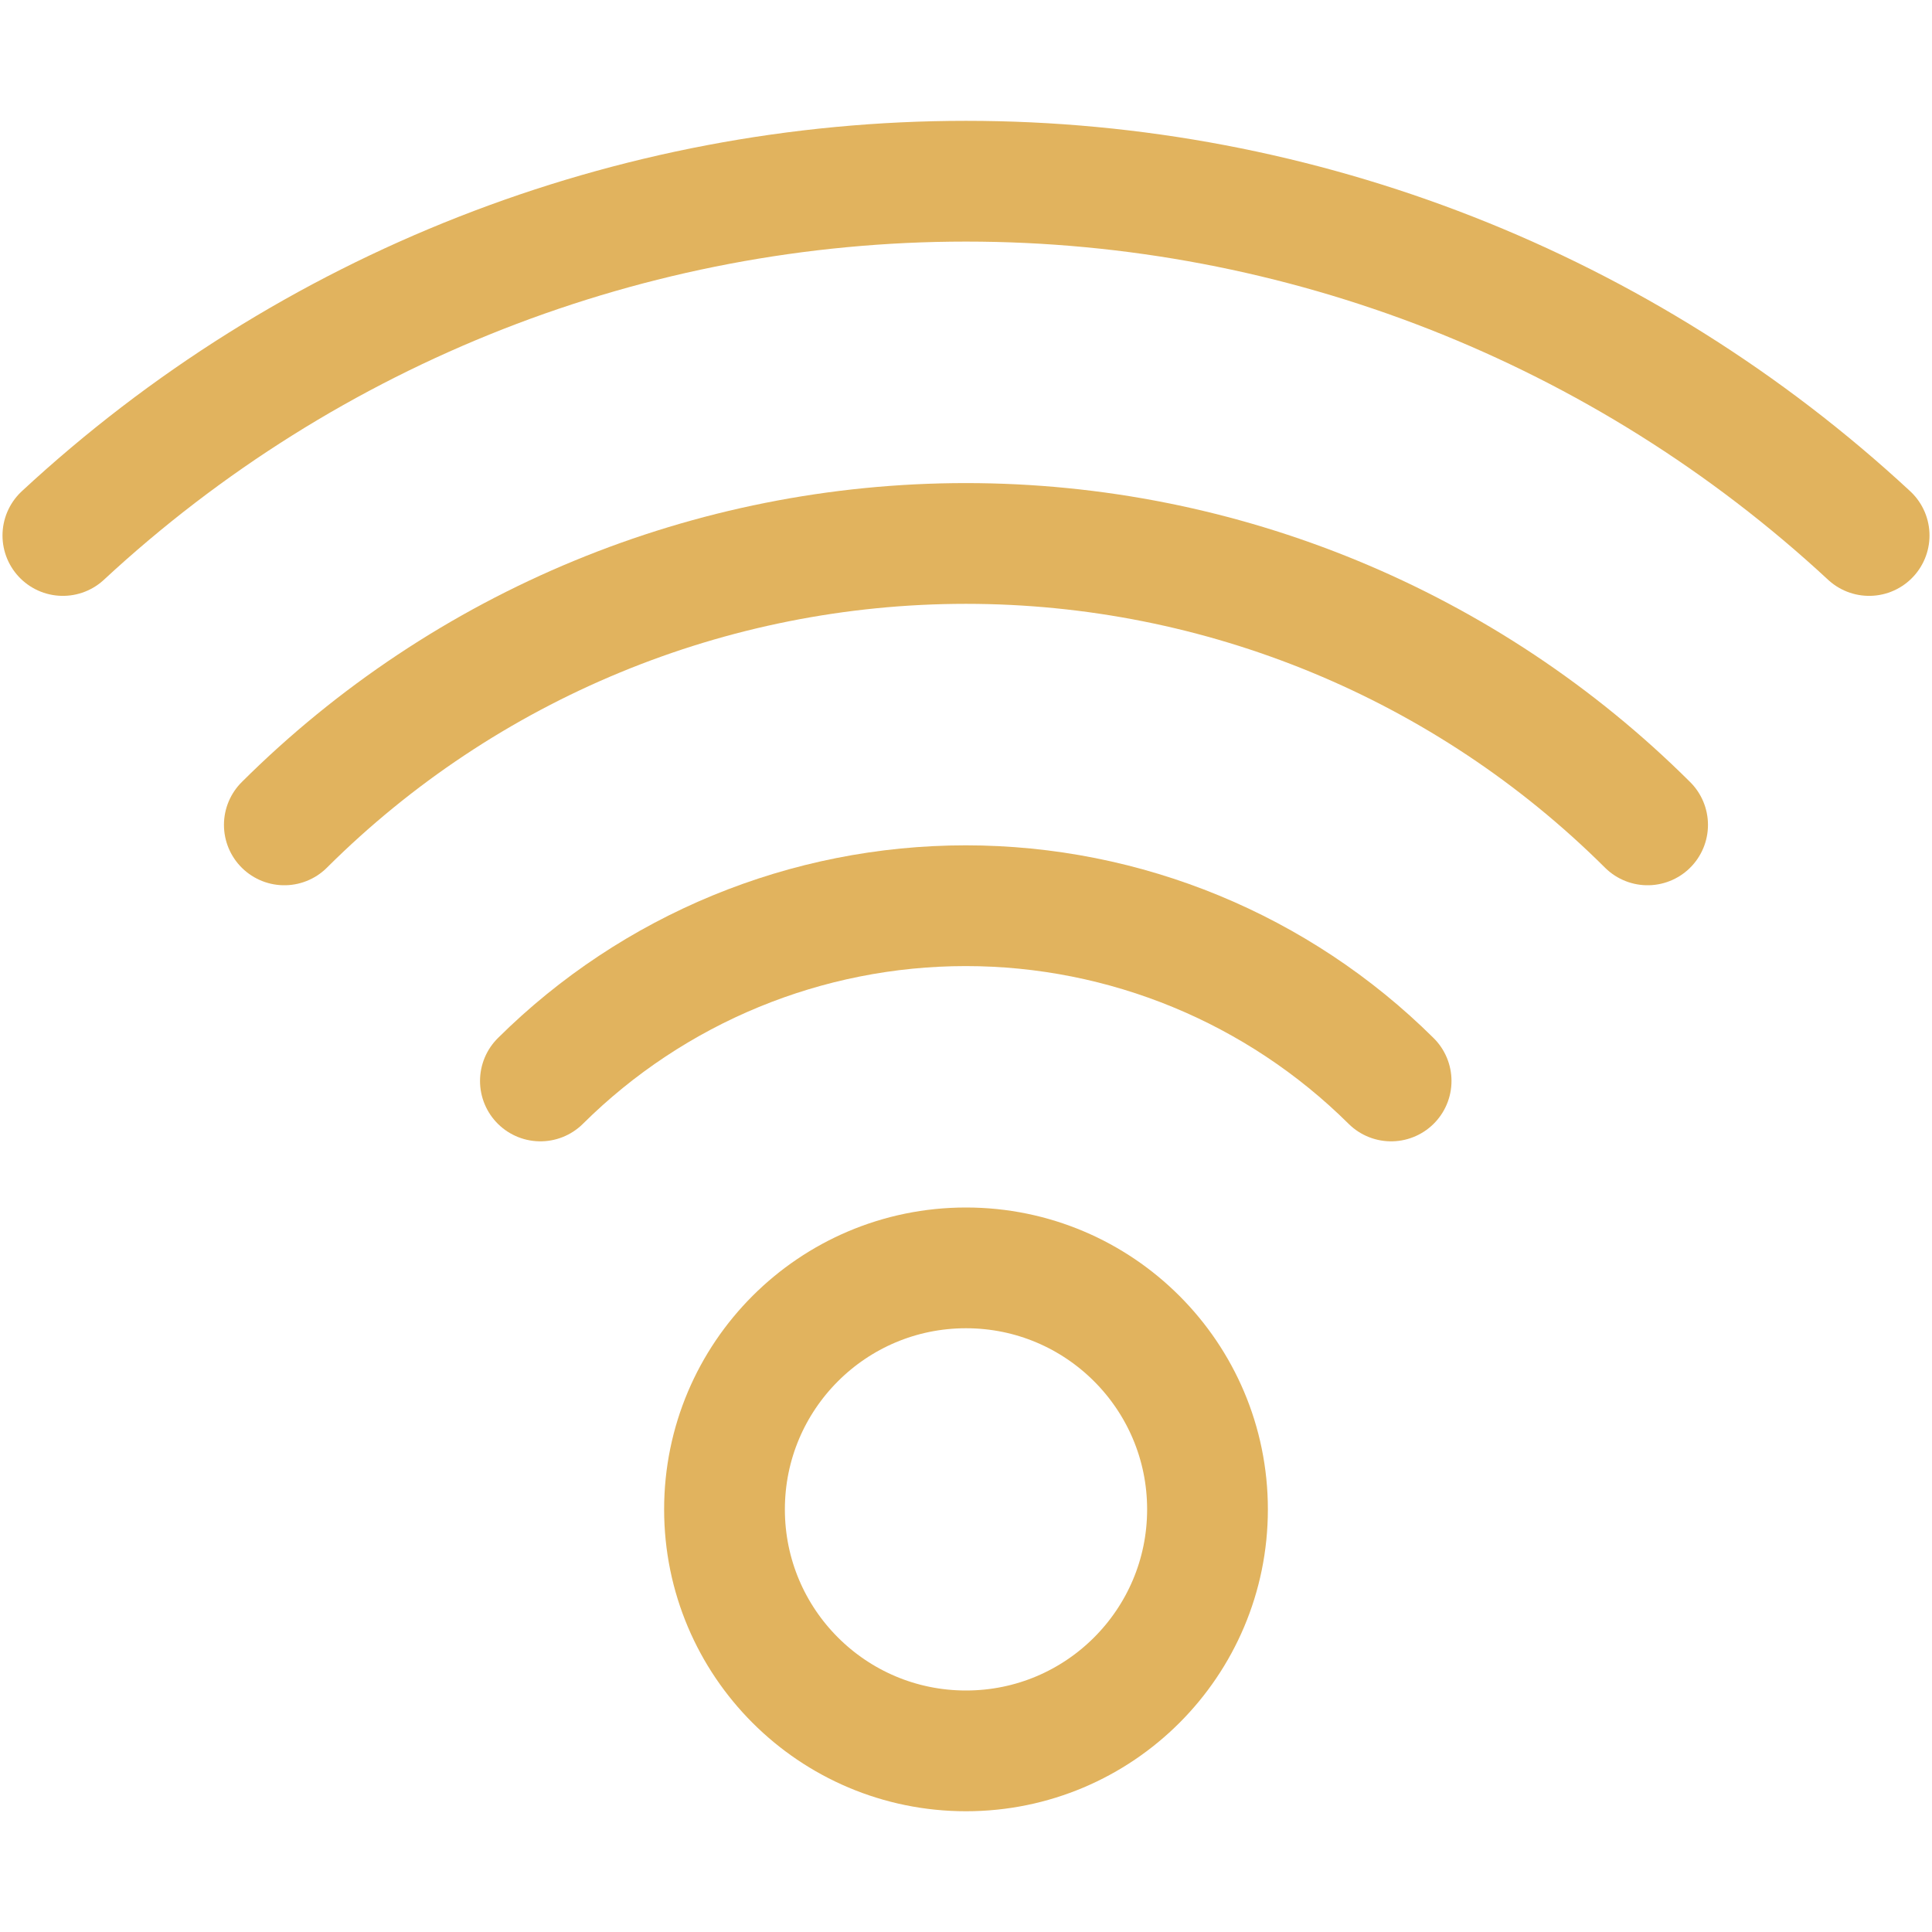
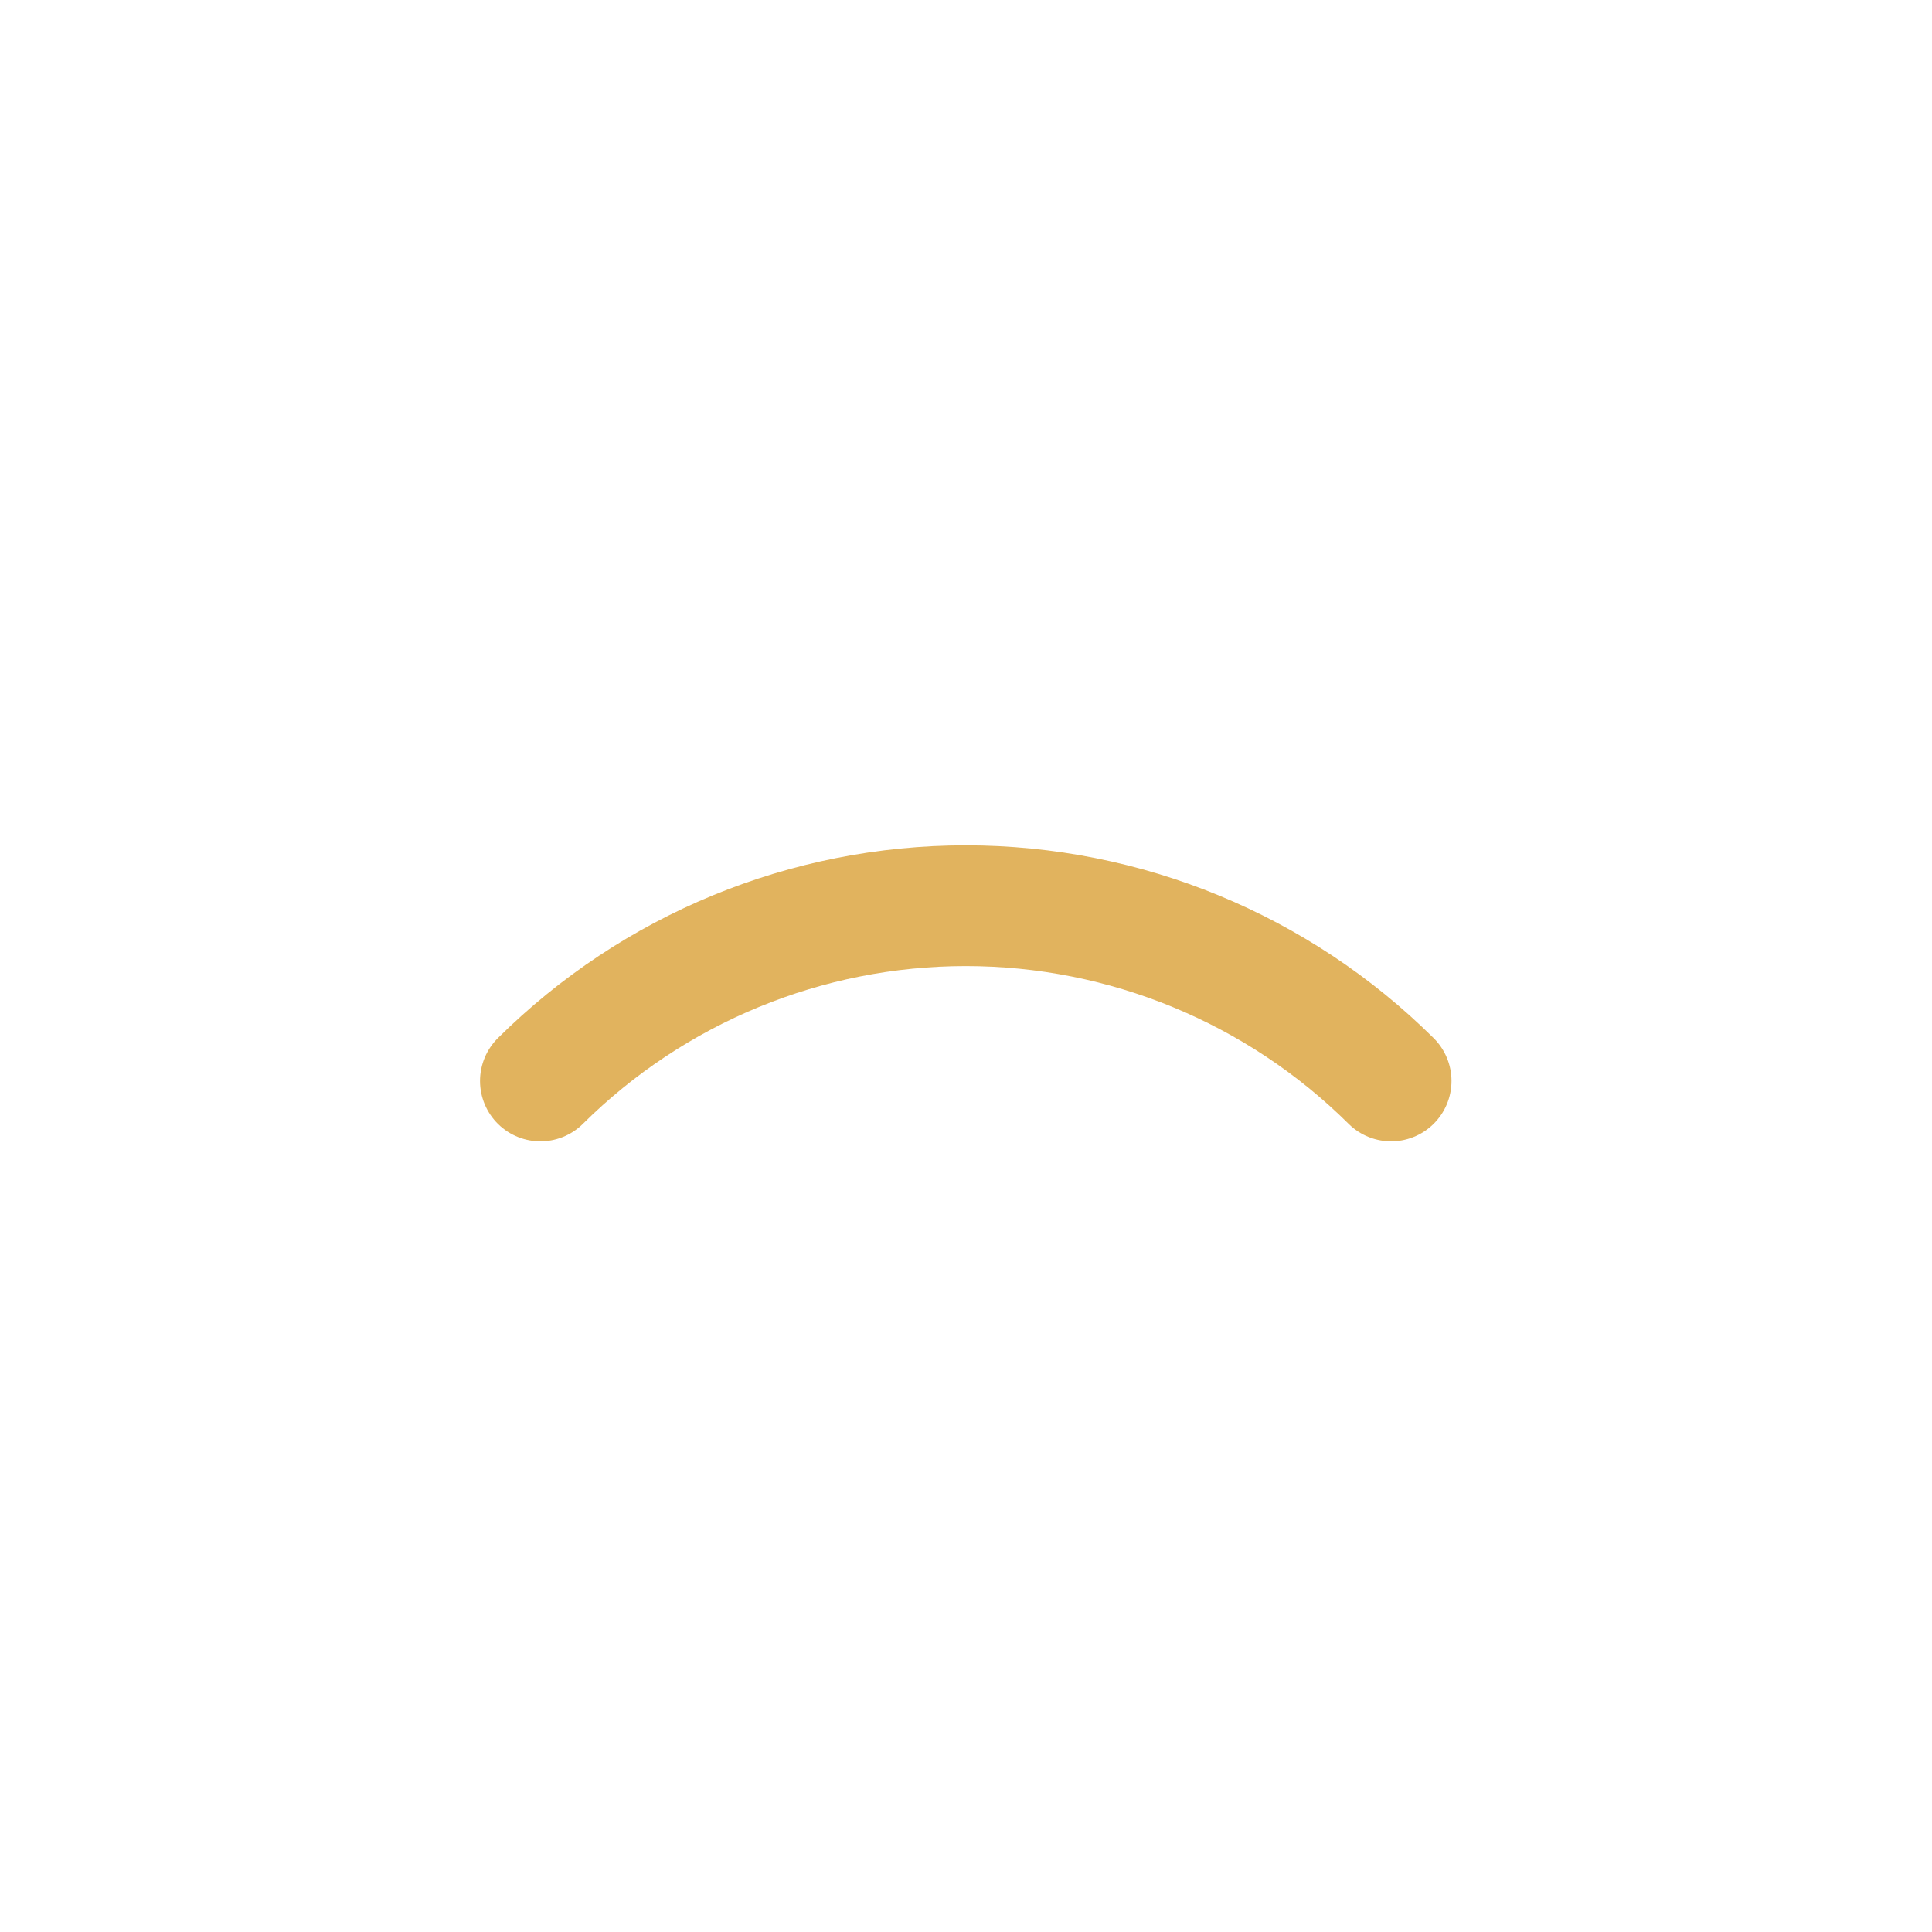
<svg xmlns="http://www.w3.org/2000/svg" width="100px" height="100px" viewBox="0 0 24 24" fill="none">
-   <path d="M12 21.75C13.657 21.75 15 20.407 15 18.75C15 17.093 13.657 15.75 12 15.75C10.343 15.75 9 17.093 9 18.75C9 20.407 10.343 21.75 12 21.75Z" stroke="#e1b35e" stroke-width="1.5" stroke-linecap="round" stroke-linejoin="round" />
  <path d="M6.713 13.428C8.118 12.034 10.017 11.251 11.997 11.251C13.977 11.251 15.876 12.034 17.281 13.428" stroke="#e1b35e" stroke-width="1.5" stroke-linecap="round" stroke-linejoin="round" />
-   <path d="M3.532 10.247C5.781 8.008 8.825 6.751 11.999 6.751C15.174 6.751 18.218 8.008 20.467 10.247" stroke="#e1b35e" stroke-width="1.5" stroke-linecap="round" stroke-linejoin="round" />
-   <path d="M0.781 6.652C3.832 3.823 7.839 2.251 12 2.251C16.161 2.251 20.168 3.823 23.219 6.652" stroke="#e1b35e" stroke-width="1.5" stroke-linecap="round" stroke-linejoin="round" />
</svg>